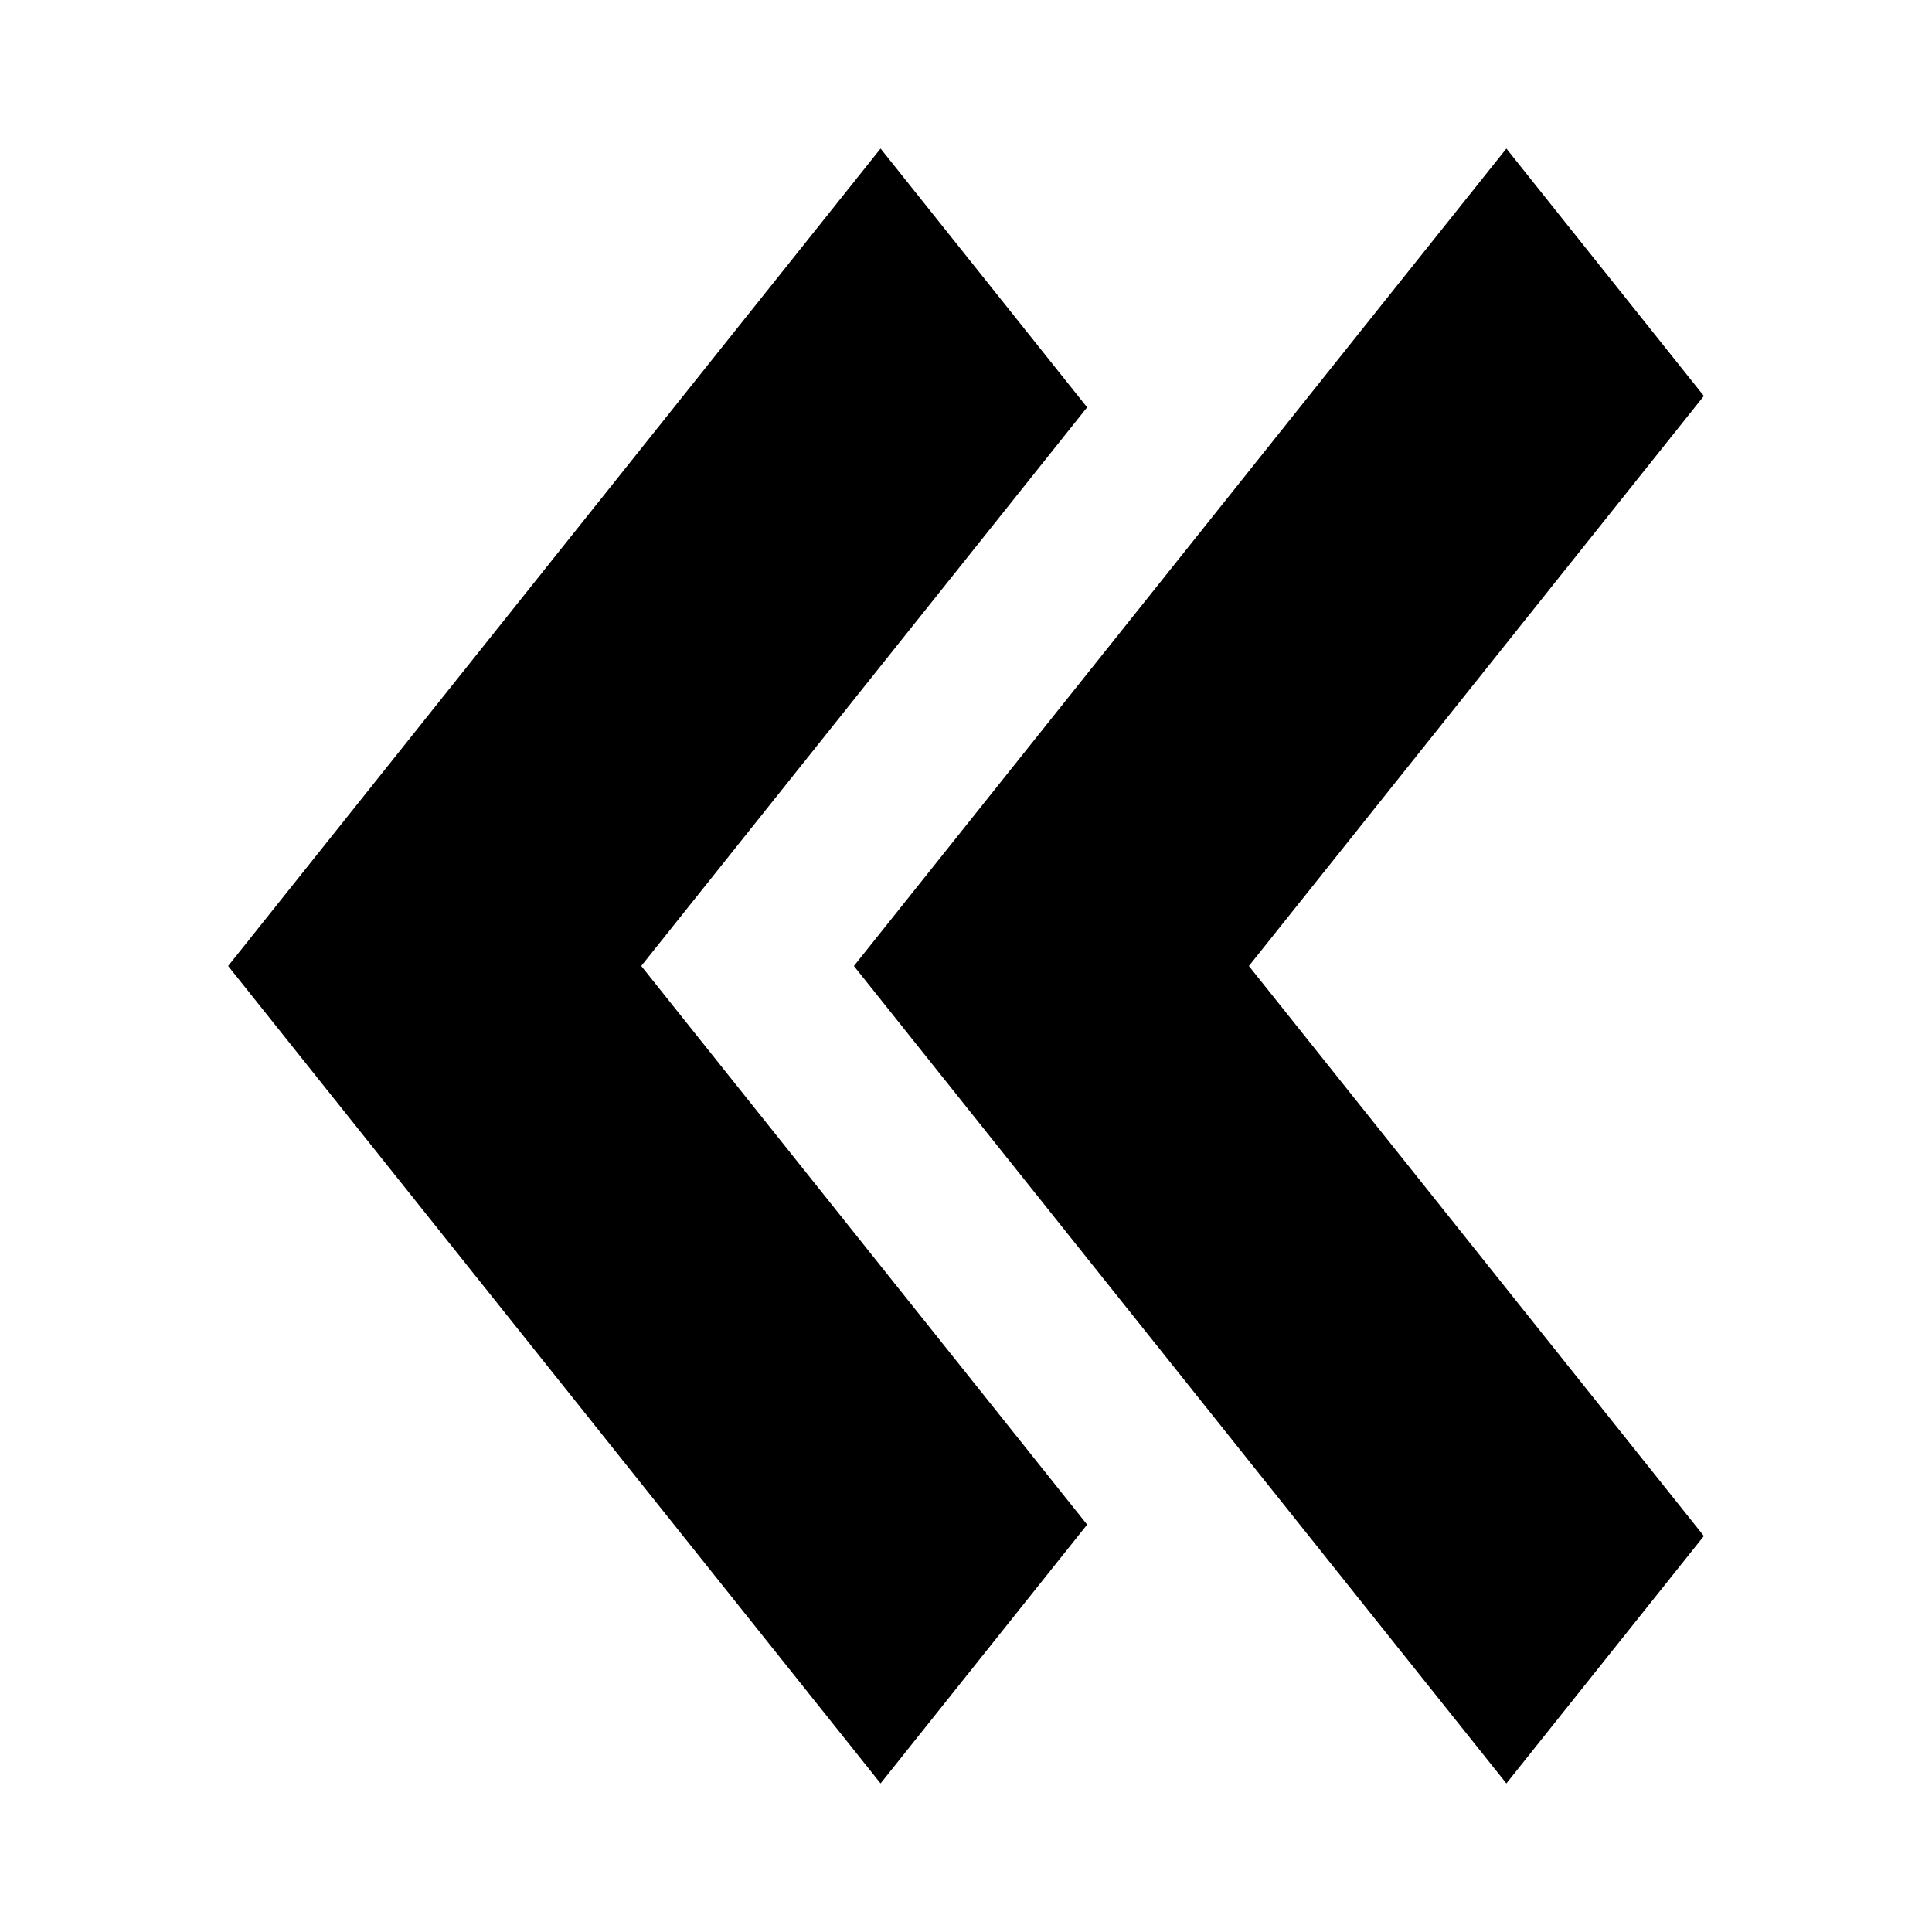
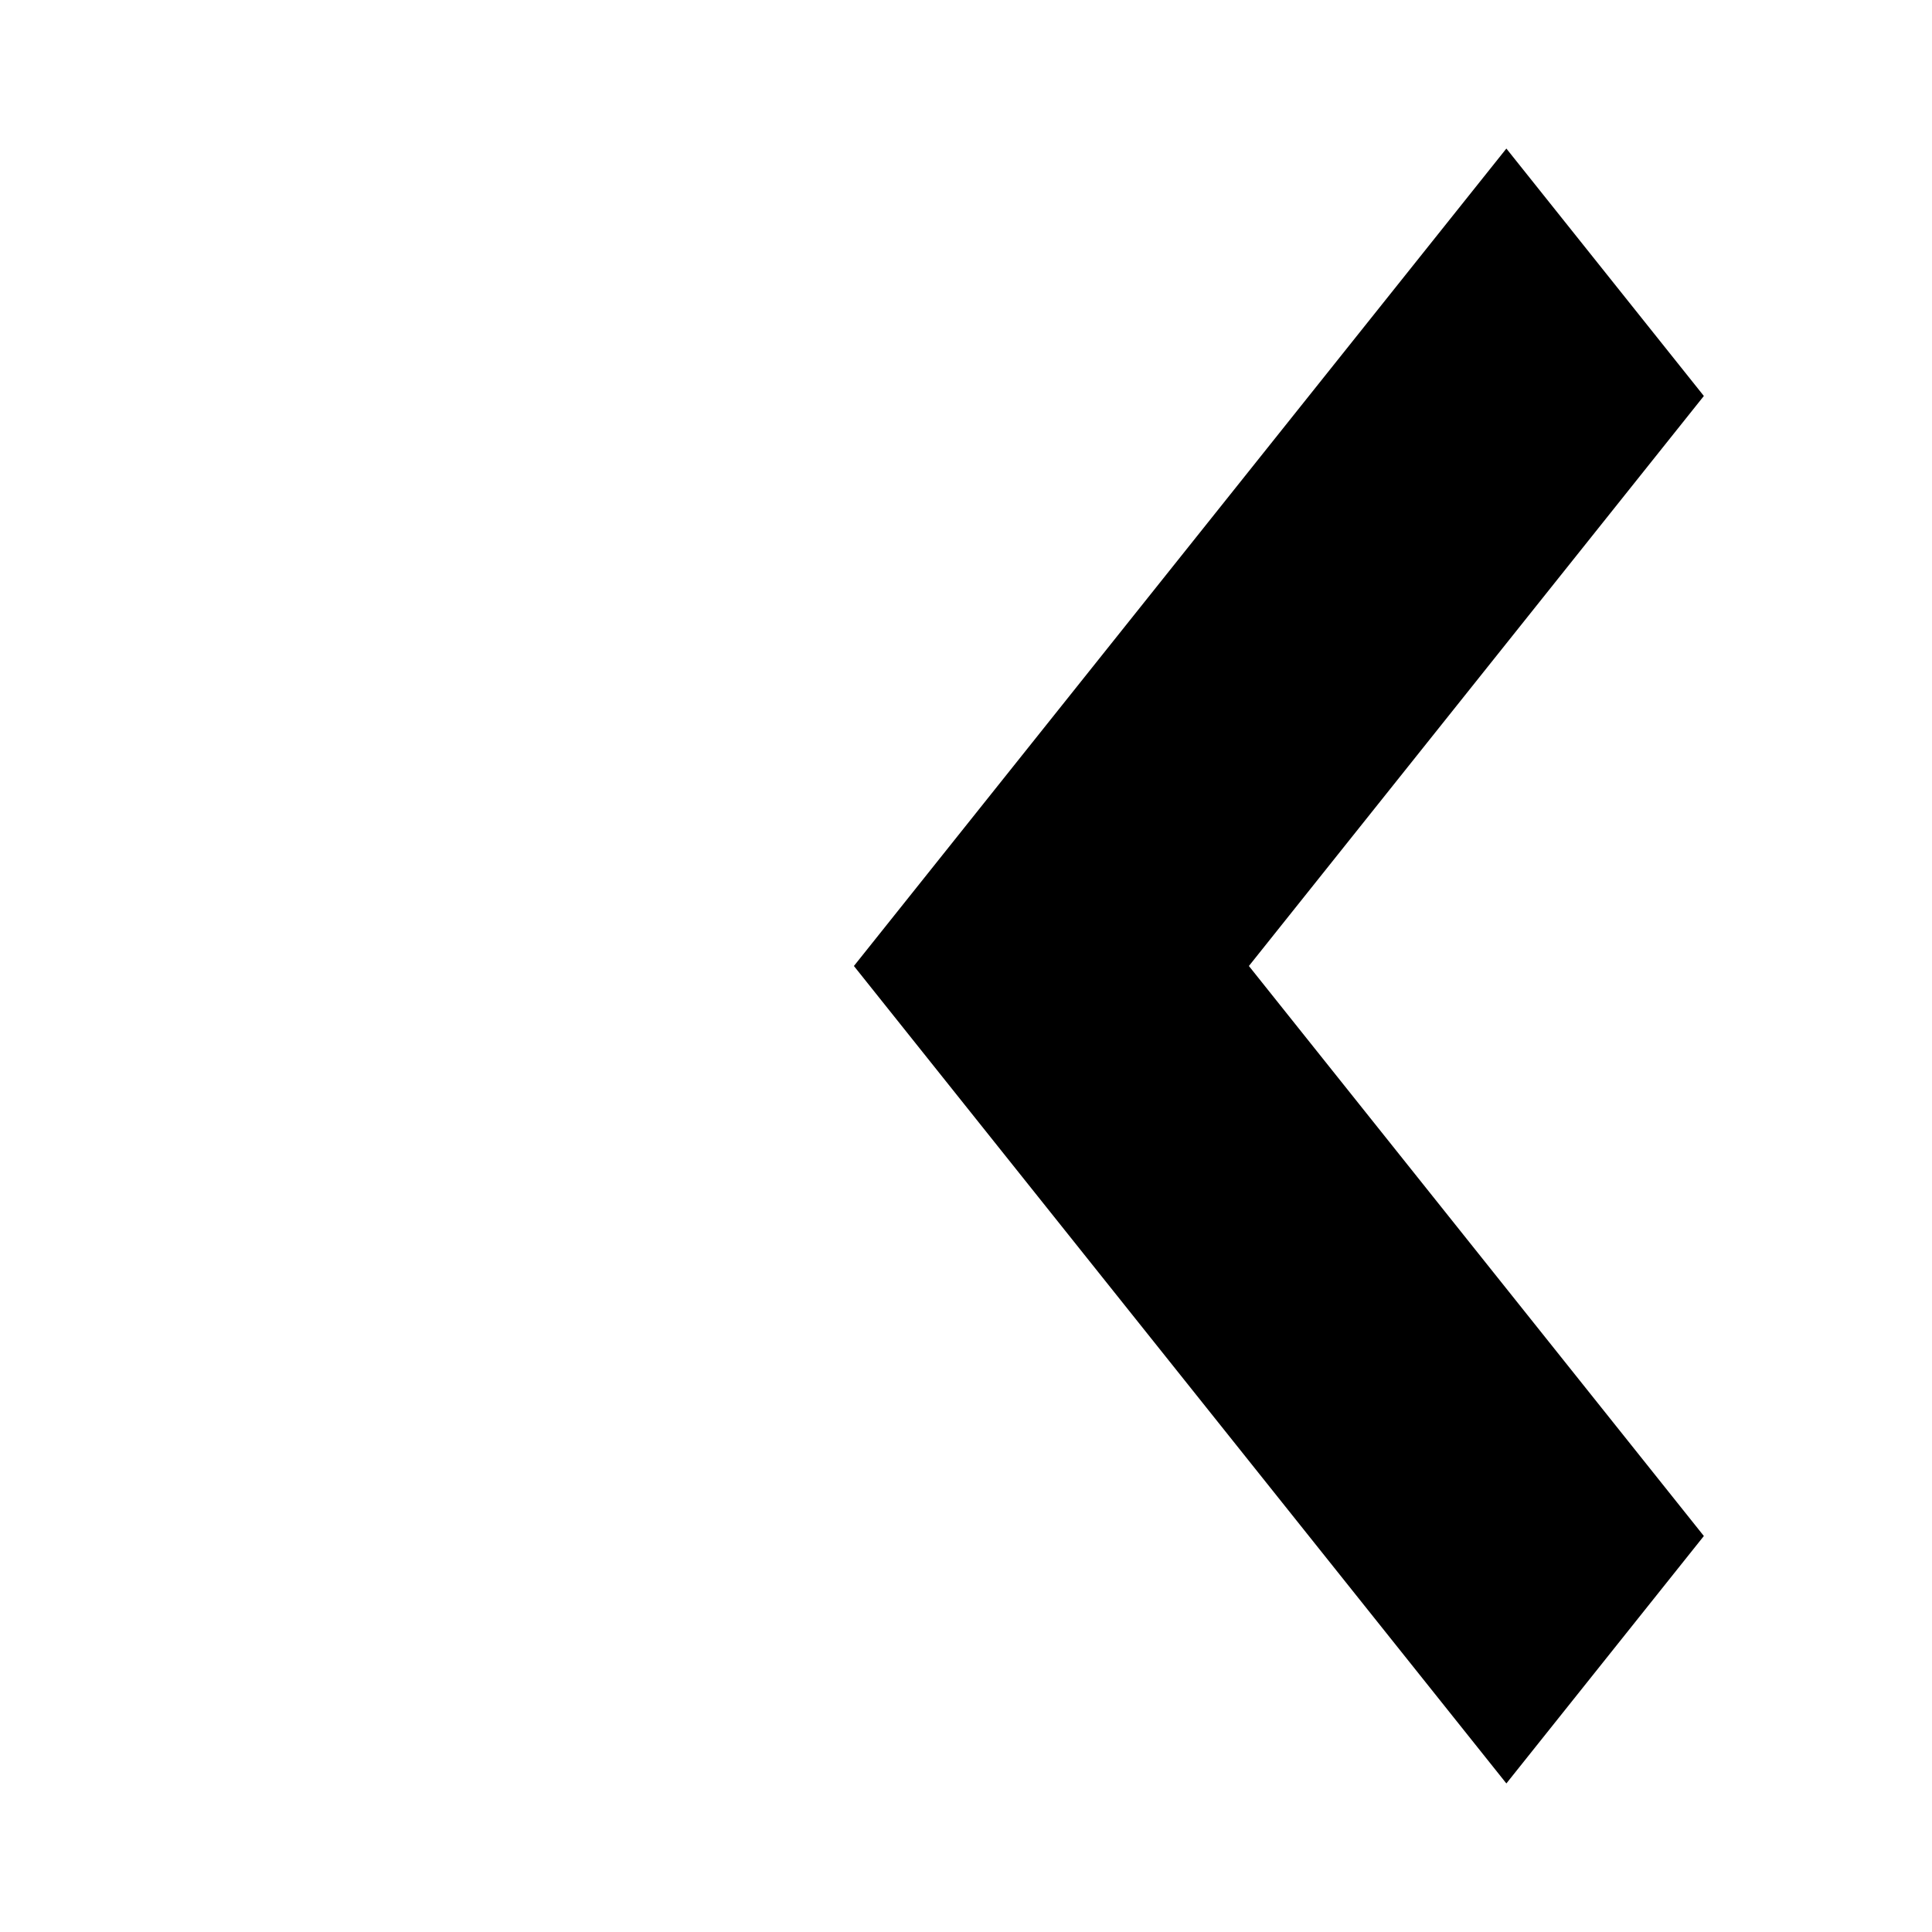
<svg xmlns="http://www.w3.org/2000/svg" fill="#000000" width="800px" height="800px" version="1.1" viewBox="144 144 512 512">
  <g fill-rule="evenodd">
-     <path d="m432.1 548.04-54.738 68.586-172.9-216.63 172.9-216.63 54.738 68.586-118.16 148.04 118.16 148.05z" />
    <path d="m595.54 551.06-52.336 65.57-172.91-216.63 172.91-216.63 52.336 65.57-120.57 151.06 120.57 151.06z" />
  </g>
</svg>